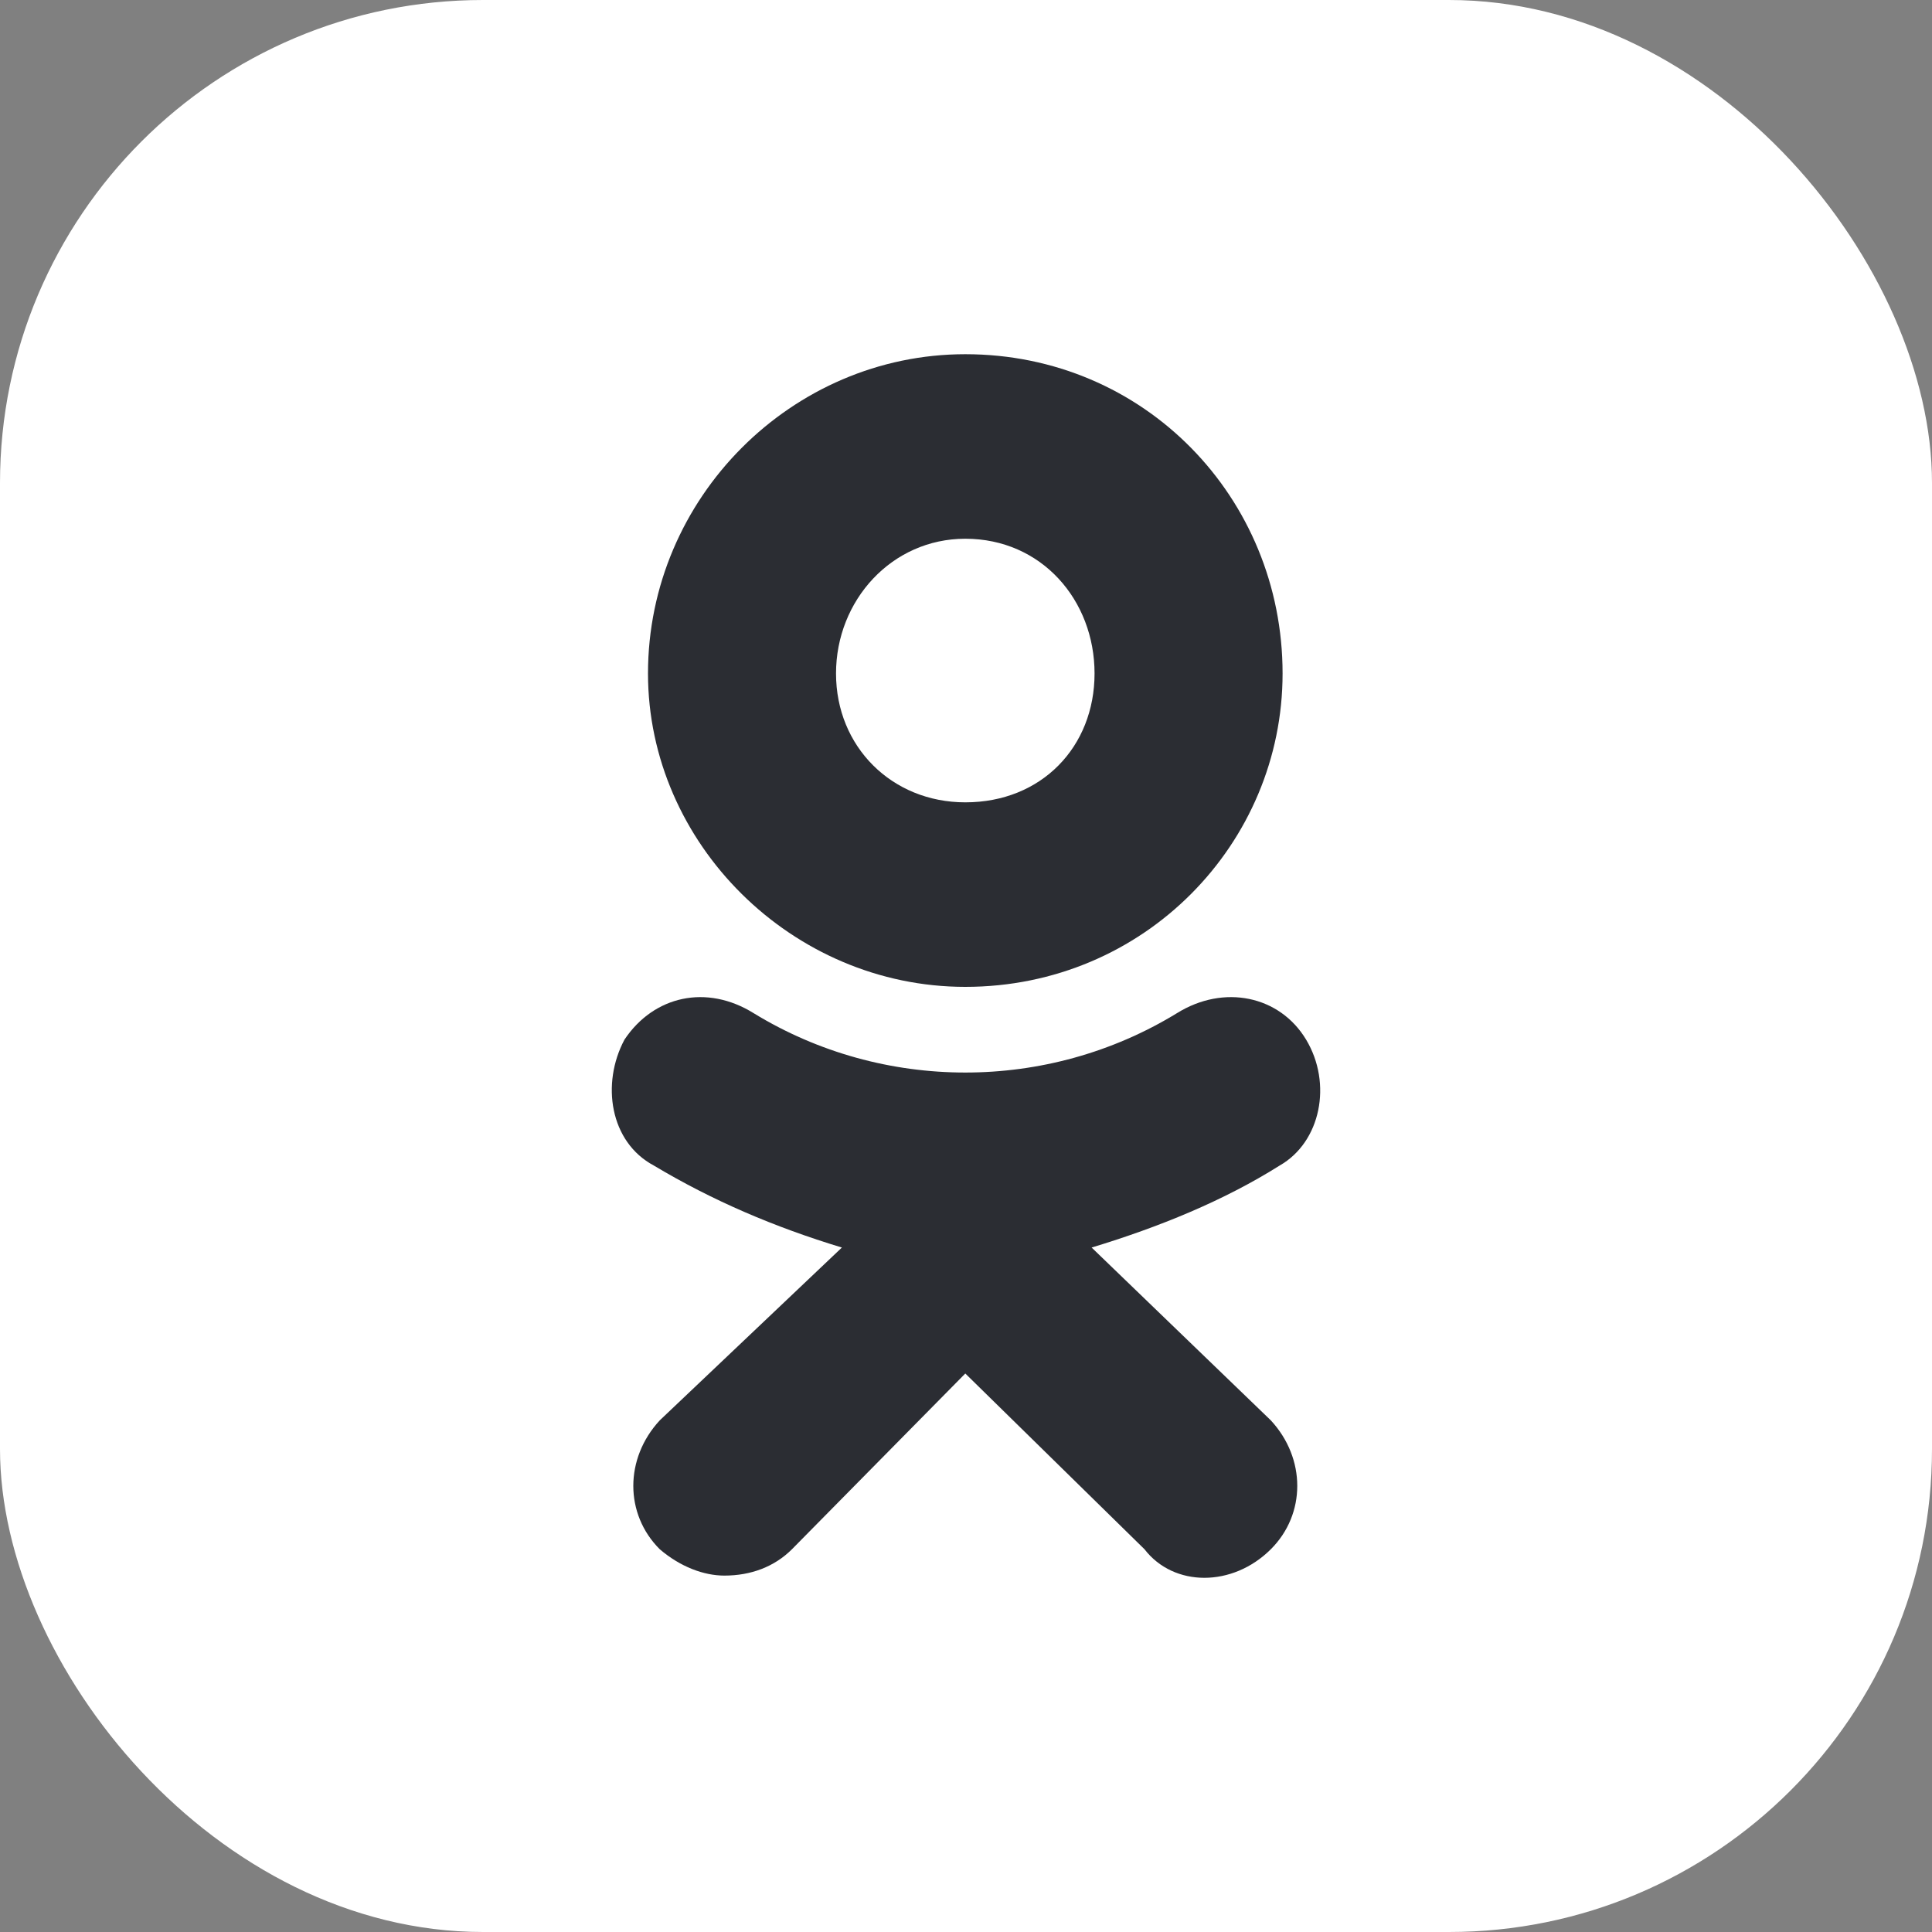
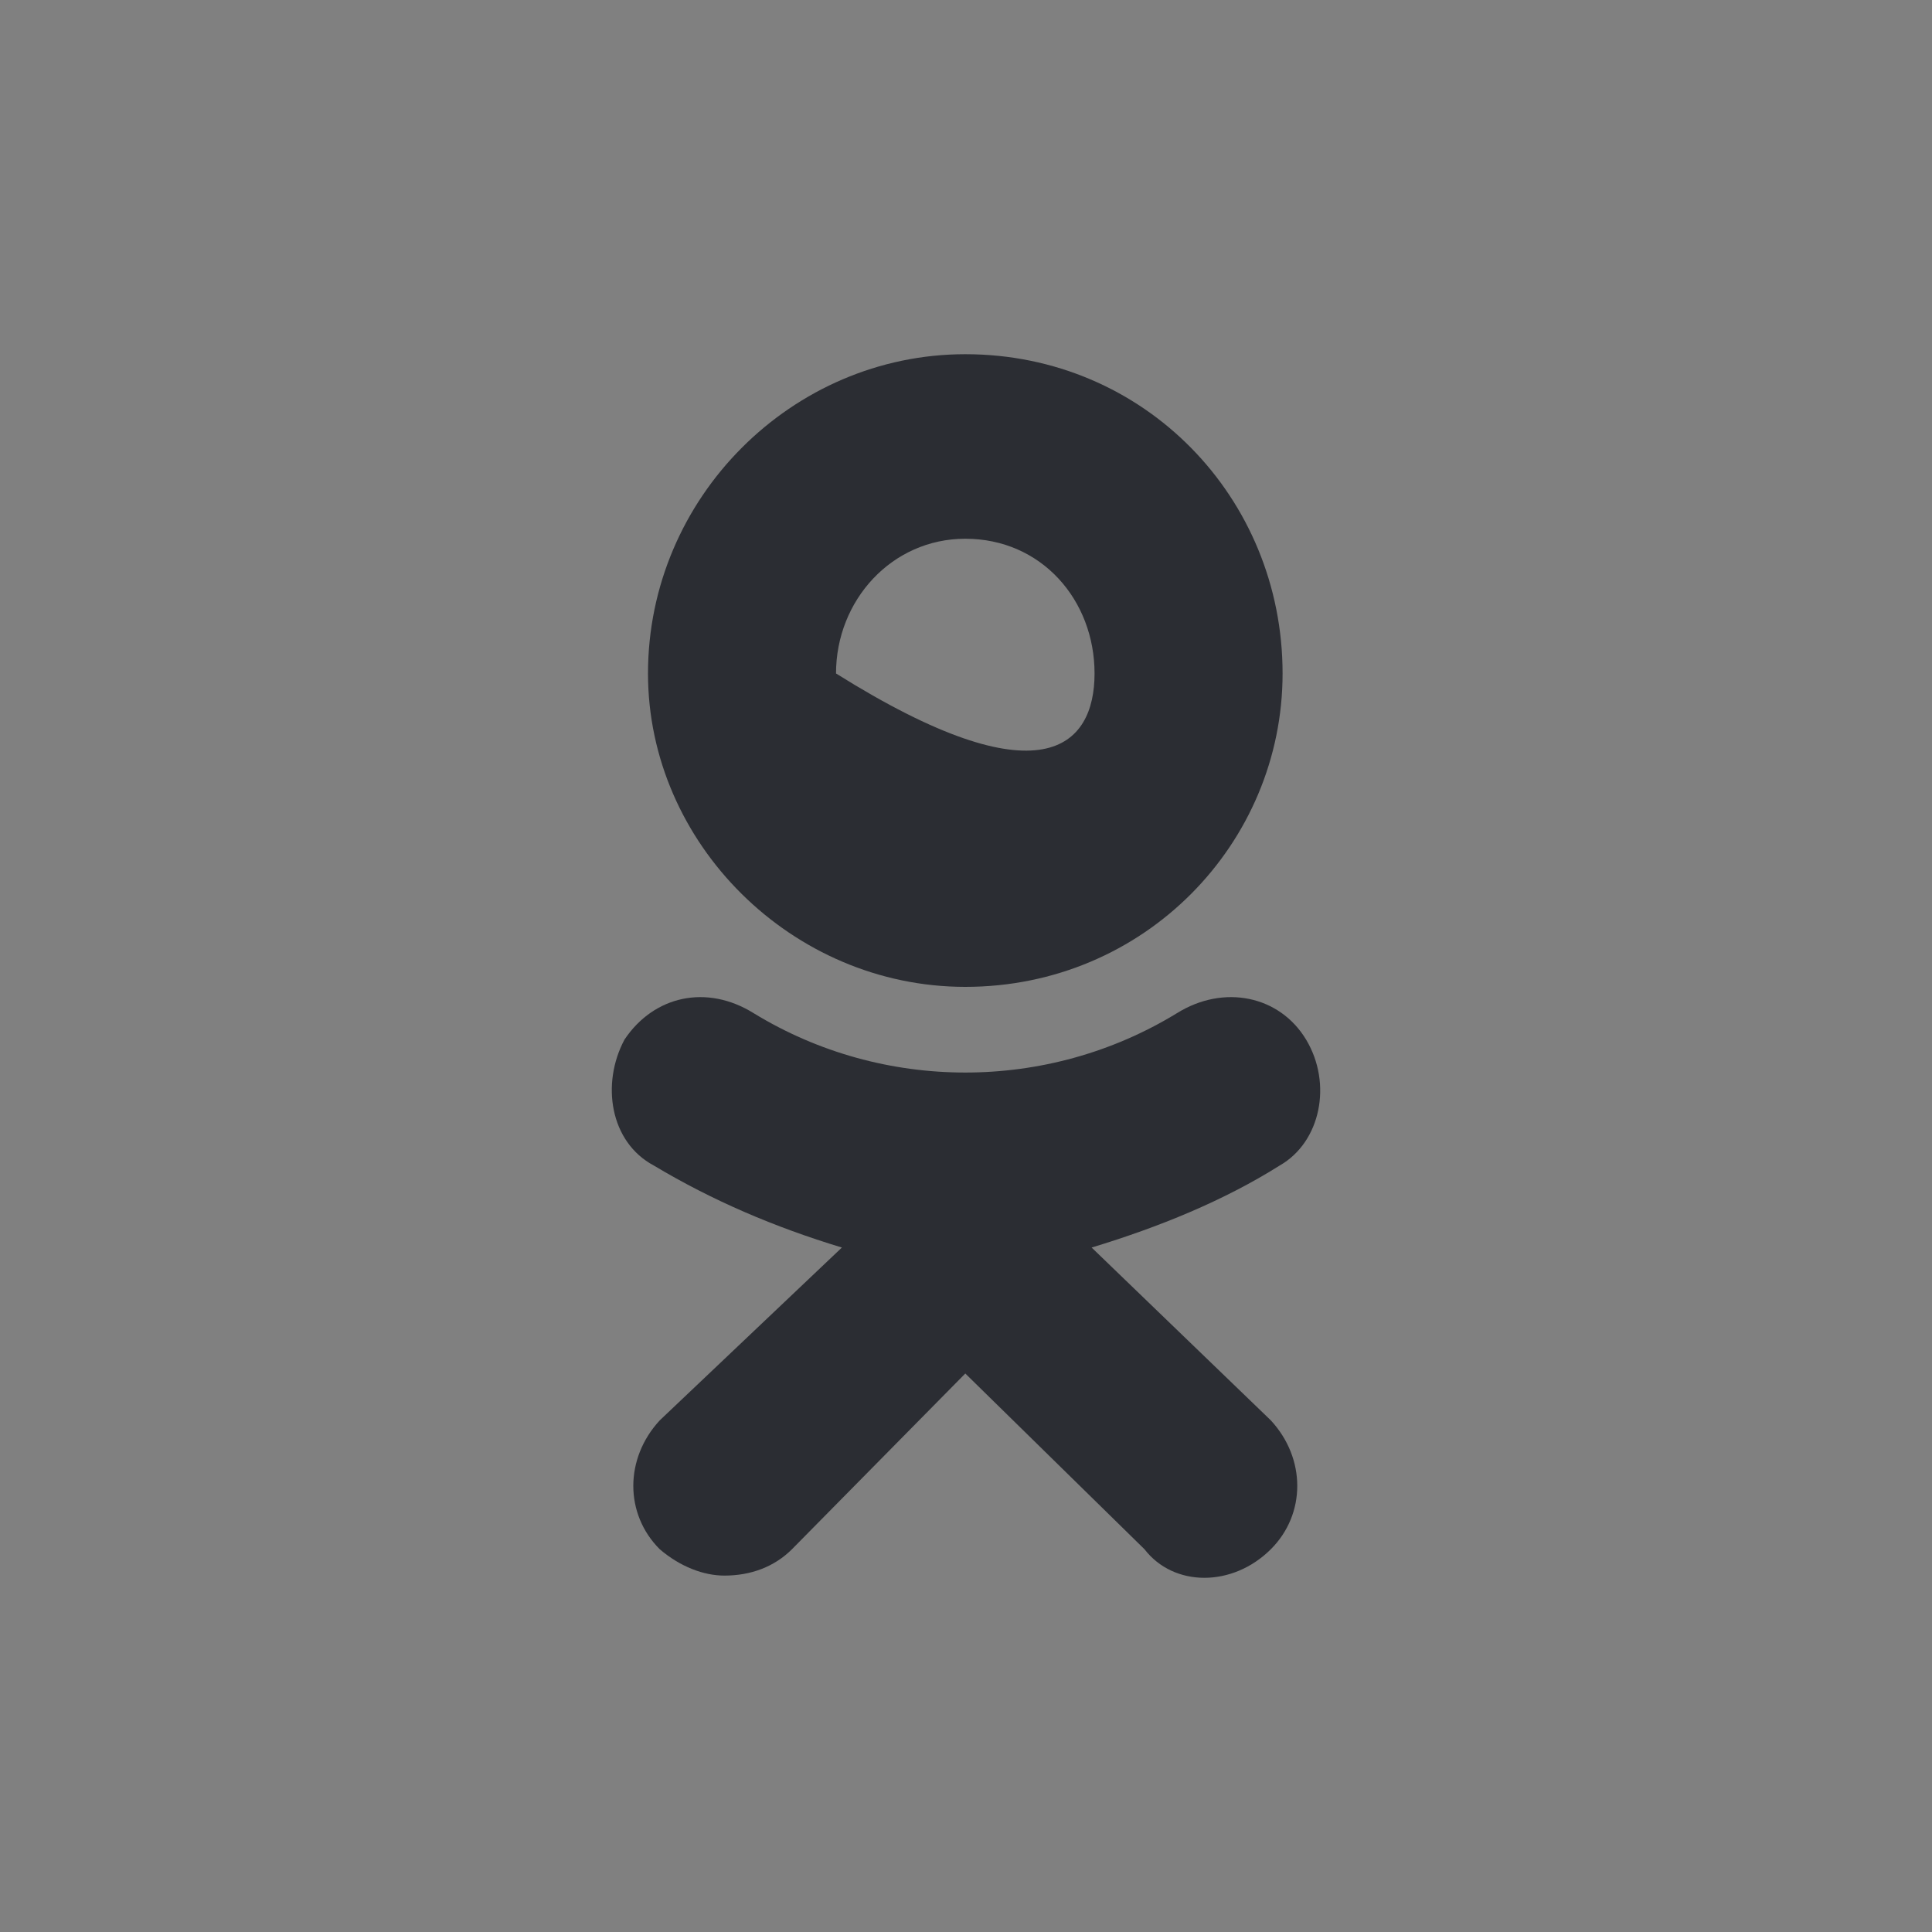
<svg xmlns="http://www.w3.org/2000/svg" width="80" height="80" viewBox="0 0 80 80" fill="none">
  <rect x="0" y="0" width="80" height="80" fill="#808080" stroke="none" />
-   <rect width="80" height="80" rx="20" fill="white" />
-   <path fill-rule="evenodd" clip-rule="evenodd" d="M39.971 40.864C32.793 40.864 26.832 34.921 26.832 27.887C26.832 20.61 32.793 14.667 39.971 14.667C47.391 14.667 53.109 20.61 53.109 27.887C53.109 34.921 47.391 40.864 39.971 40.864ZM39.971 22.308C36.929 22.308 34.618 24.855 34.618 27.887C34.618 30.919 36.929 33.223 39.971 33.223C43.133 33.223 45.323 30.919 45.323 27.887C45.323 24.855 43.133 22.308 39.971 22.308ZM45.202 51.658L52.622 58.814C54.082 60.391 54.082 62.695 52.622 64.151C51.041 65.728 48.608 65.728 47.391 64.151L39.971 56.874L32.793 64.151C32.063 64.879 31.09 65.242 29.995 65.242C29.143 65.242 28.17 64.879 27.319 64.151C25.859 62.695 25.859 60.391 27.319 58.814L34.861 51.658C32.063 50.809 29.508 49.718 27.075 48.263C25.25 47.292 24.885 44.867 25.859 43.047C27.075 41.228 29.265 40.743 31.211 41.956C36.564 45.23 43.377 45.23 48.73 41.956C50.676 40.743 52.987 41.228 54.082 43.047C55.177 44.867 54.691 47.292 52.987 48.263C50.676 49.718 47.999 50.809 45.202 51.658Z" fill="#2B2D33" />
+   <path fill-rule="evenodd" clip-rule="evenodd" d="M39.971 40.864C32.793 40.864 26.832 34.921 26.832 27.887C26.832 20.61 32.793 14.667 39.971 14.667C47.391 14.667 53.109 20.61 53.109 27.887C53.109 34.921 47.391 40.864 39.971 40.864ZM39.971 22.308C36.929 22.308 34.618 24.855 34.618 27.887C43.133 33.223 45.323 30.919 45.323 27.887C45.323 24.855 43.133 22.308 39.971 22.308ZM45.202 51.658L52.622 58.814C54.082 60.391 54.082 62.695 52.622 64.151C51.041 65.728 48.608 65.728 47.391 64.151L39.971 56.874L32.793 64.151C32.063 64.879 31.09 65.242 29.995 65.242C29.143 65.242 28.17 64.879 27.319 64.151C25.859 62.695 25.859 60.391 27.319 58.814L34.861 51.658C32.063 50.809 29.508 49.718 27.075 48.263C25.25 47.292 24.885 44.867 25.859 43.047C27.075 41.228 29.265 40.743 31.211 41.956C36.564 45.23 43.377 45.23 48.73 41.956C50.676 40.743 52.987 41.228 54.082 43.047C55.177 44.867 54.691 47.292 52.987 48.263C50.676 49.718 47.999 50.809 45.202 51.658Z" fill="#2B2D33" />
</svg>